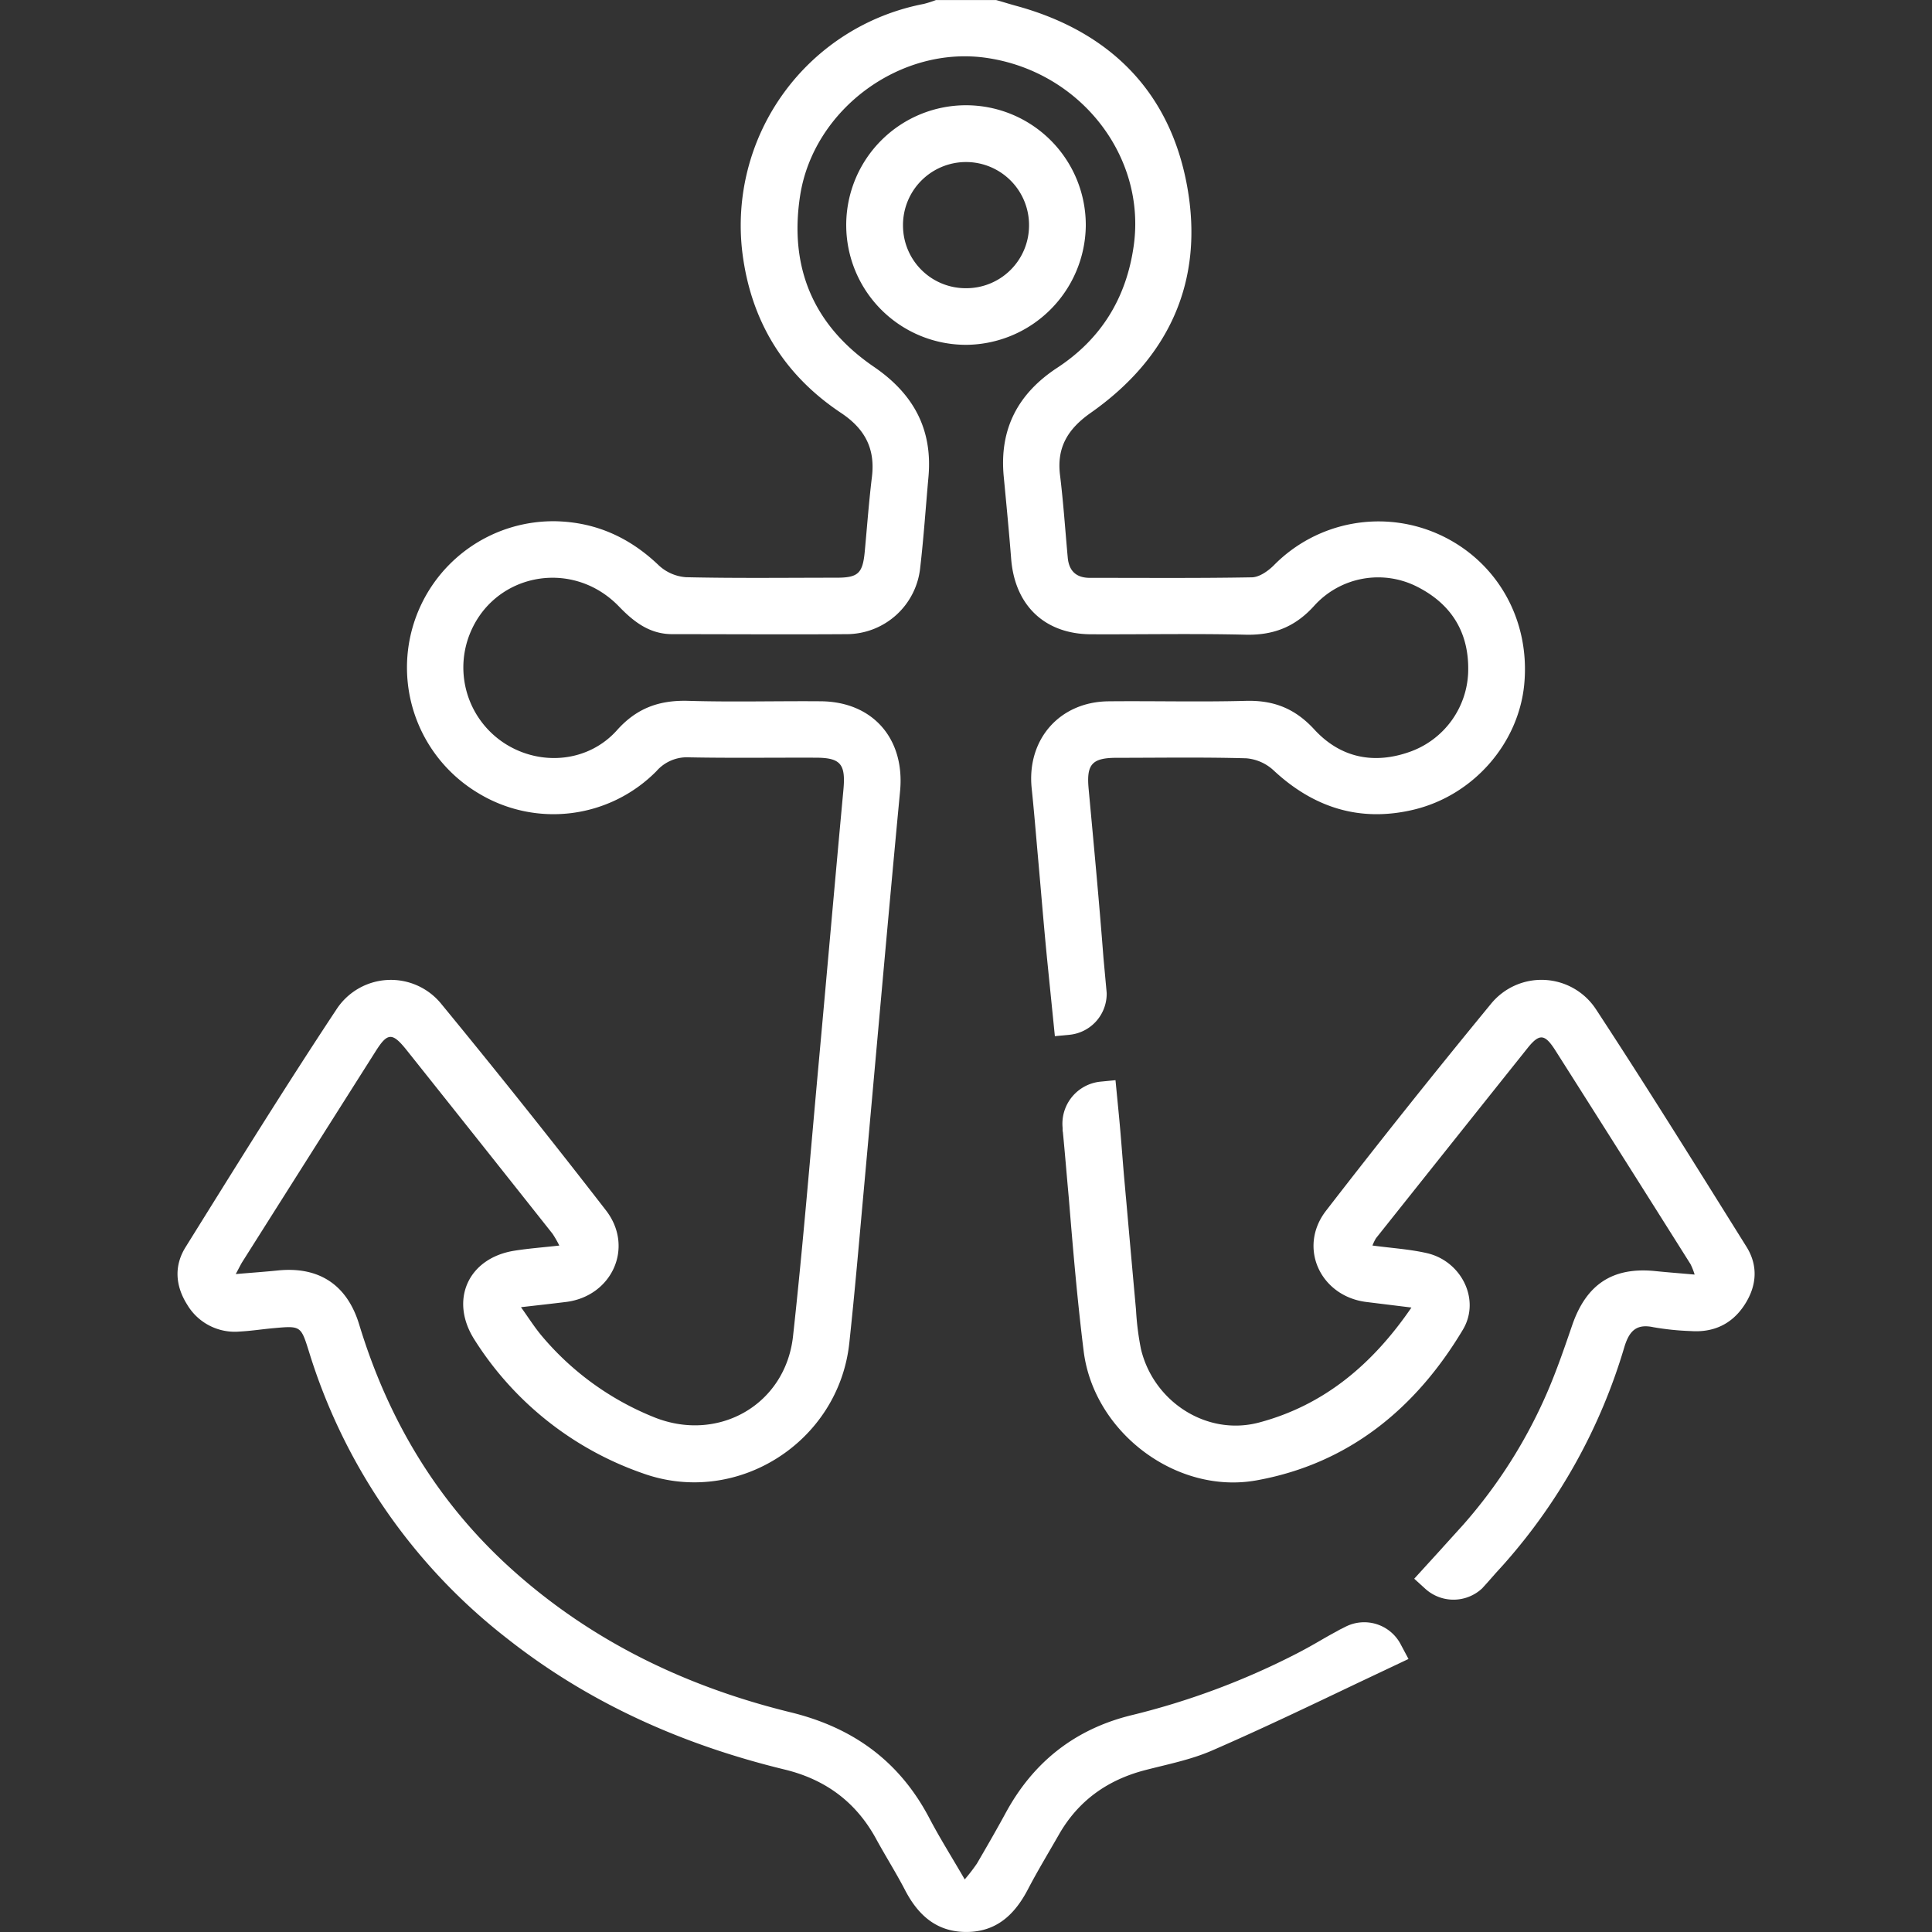
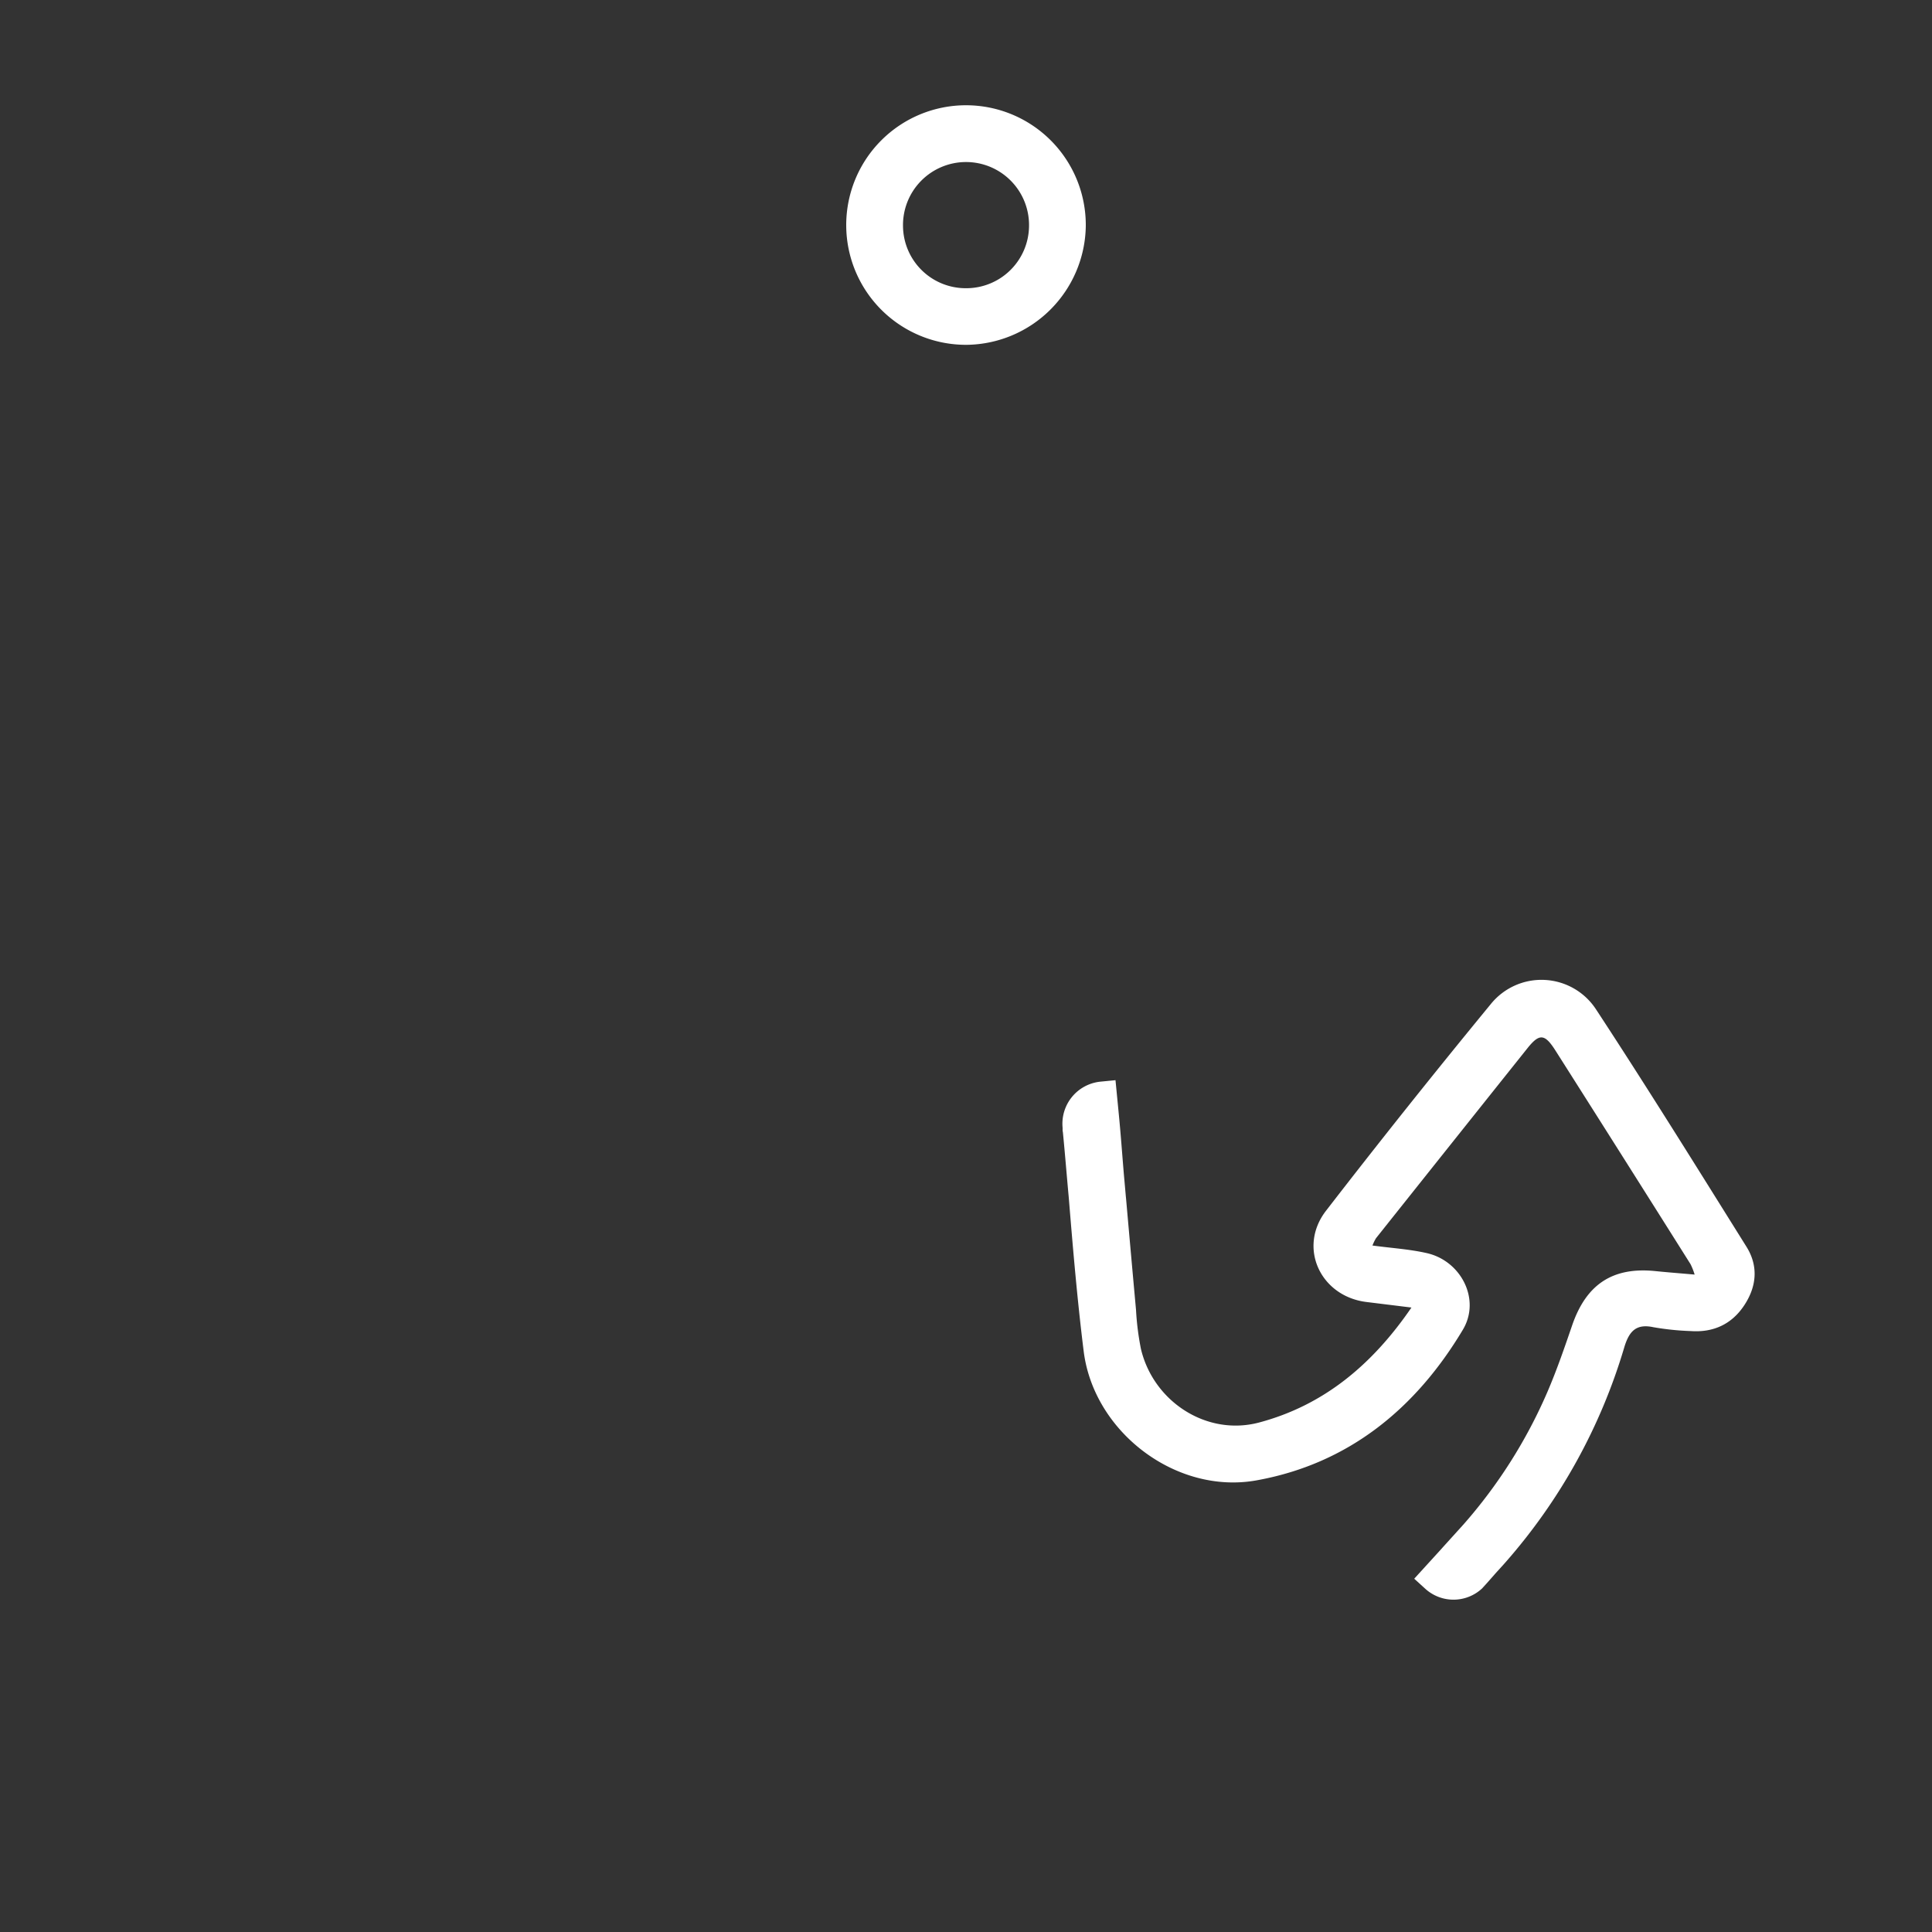
<svg xmlns="http://www.w3.org/2000/svg" height="500" viewBox="0 0 500 500" width="500">
  <rect x="0" y="0" width="500" height="500" fill="#333333" stroke="none" />
  <g fill="#fff">
    <path d="m452 322.68c-12.84-20.54-25.62-41.13-38.9-61.38a16.86 16.86 0 0 0 -27.33-1.39q-21.69 26.38-42.59 53.42c-7.36 9.51-1.48 22.17 10.49 23.63l11.61 1.43c-10.18 14.86-22.75 25.31-39.41 29.75-13.54 3.61-27.34-5.37-30.59-19a71.48 71.48 0 0 1 -1.28-10.14q-1.31-14.41-2.58-28.83l-.06-.58c-.17-2-.35-3.91-.52-5.86-.44-5.31-.82-10.61-1.35-15.94l-.8-8.24-3.88.38a10.94 10.94 0 0 0 -9.81 11.93v.37c0 .25 0 .49.07.74.56 5.69 1 11.27 1.53 17 1.08 13.25 2.21 26.5 3.85 39.69 2.6 21 24 37.22 44.77 33.45 23.8-4.3 41.19-18.59 53.38-39 4.66-7.82-.48-17.84-9.41-19.82-4.42-1-9-1.28-14-1.95a12.69 12.69 0 0 1 .91-1.88q19.61-24.64 39.24-49.23c3.08-3.84 4.46-3.69 7.23.68q17.52 27.59 34.93 55.24a17 17 0 0 1 1.07 2.71c-3.7-.33-6.92-.57-10.14-.9-11-1.13-17.86 3.35-21.53 13.95-2 5.83-4 11.67-6.44 17.34a129.59 129.59 0 0 1 -21.73 34.3l-5.09 5.62c-.09.11-.19.21-.28.31l-.27.31-7.09 7.78 2.86 2.6a10.86 10.86 0 0 0 14.75-.13c.18-.21.37-.41.55-.61.87-.95 1.74-1.95 2.61-2.94s2-2.18 2.95-3.28a147.68 147.68 0 0 0 30.63-55.49c1.23-4.1 3-6.22 7.55-5.24a69.66 69.66 0 0 0 9.7 1c5.82.4 10.55-1.76 13.79-6.64s3.72-10.16.61-15.16z" />
    <path d="m281 58.53a31 31 0 1 0 -30.84 30.71 31.2 31.2 0 0 0 30.84-30.71zm-31 16.06a16.23 16.23 0 0 1 -16.3-15.94 16.31 16.31 0 1 1 32.61 0 16.24 16.24 0 0 1 -16.31 15.94z" />
-     <path d="m348.1 421.06-.32.16-.4.21a10.69 10.69 0 0 0 -1.12.58l-.15.09c-4.09 2.19-5.43 3.17-10 5.57a193.33 193.33 0 0 1 -43.34 16.24c-14.55 3.58-25.33 12.08-32.48 25.24-2.41 4.43-4.93 8.8-7.47 13.15a47.58 47.58 0 0 1 -3.15 4.09c-3.34-5.77-6.43-10.66-9.11-15.77-7.73-14.77-19.71-23.5-35.93-27.47-26.91-6.59-51.4-18.31-72.17-37-19.24-17.31-32-38.68-39.5-63.36-3.16-10.4-10.52-15.05-21-14-3.43.35-6.88.59-10.95.94.83-1.52 1.23-2.39 1.73-3.19q17.2-27.21 34.44-54.41c3.14-5 4.37-5 8.17-.22q18.87 23.68 37.65 47.39a27.24 27.24 0 0 1 1.75 3.05c-4.27.48-8 .75-11.68 1.34-11.92 1.93-16.81 12.78-10.29 23a84.16 84.16 0 0 0 43.51 34.58c24.36 8.79 50.75-8 53.51-33.7 1.43-13.26 2.56-26.55 3.77-39.84 3.12-34.34 6.12-68.7 9.37-103 1.28-13.49-7-23.14-20.53-23.24-11.4-.09-22.8.23-34.18-.11-7.49-.23-13.37 1.79-18.55 7.59-7.42 8.31-19.73 9.39-29 3.47a23.41 23.41 0 0 1 -9.45-27.44c5.84-16.5 26.67-20.83 39-8 3.87 4 7.95 7.14 13.82 7.12 15 0 29.95.1 44.92 0a19.17 19.17 0 0 0 19.19-17.32c.9-7.75 1.42-15.55 2.12-23.33 1.13-12.39-3.89-21.55-14.1-28.53-15.6-10.65-22-25.6-19.11-44.31 3.47-22.4 26.11-39 48.44-35.62 24.15 3.61 41.13 25.46 37.9 48.56-1.9 13.53-8.4 24.13-19.8 31.61-10.19 6.69-15 15.86-13.85 28.09.68 7.13 1.37 14.25 1.93 21.39.95 12 8.66 19.44 20.65 19.49 13.34.06 26.7-.21 40 .11 7.2.17 12.79-2 17.68-7.38a22.29 22.29 0 0 1 26.81-5c8.94 4.55 13.45 12 13.13 22.12a22.69 22.69 0 0 1 -14.85 20.48c-9.51 3.47-18.24 1.65-25-5.73-5-5.42-10.49-7.55-17.66-7.37-11.88.32-23.76 0-35.64.12-12.66.16-21.13 9.95-19.81 22.54.61 5.82 1.08 11.66 1.6 17.49.84 9.34 1.58 18.68 2.52 28l1.88 18.63 3.78-.36a10.67 10.67 0 0 0 9.63-10.8l-.07-.8c-.25-2.67-.51-5.59-.76-8.26-1.12-14.63-2.5-29.25-3.85-43.87-.57-6.21.84-7.93 7.16-7.95 11.23 0 22.46-.19 33.68.13a11.82 11.82 0 0 1 7 3.09c10.43 9.74 22.47 13.53 36.38 10.18 15.42-3.73 27-17.11 28.51-32.3 1.63-16.61-6.83-31.77-21.59-38.7a38 38 0 0 0 -43.23 7.81c-1.47 1.46-3.67 3-5.56 3.08-14 .26-28 .13-42 .14-3.53 0-5.43-1.75-5.75-5.26-.65-7.12-1.13-14.27-2-21.37s2-11.86 7.84-16c20.45-14.31 29.52-34.25 25.05-58.78s-20.14-40.1-44.4-46.67c-1.68-.46-3.35-1-5-1.45h-15.62a28 28 0 0 1 -3.15 1 58.38 58.38 0 0 0 -46.91 64.48c2.24 17.66 10.77 31.55 25.53 41.37 6.12 4.08 8.84 9.15 8 16.42-.79 6.46-1.27 13-1.87 19.43-.53 5.64-1.68 6.78-7.24 6.79-13 0-26 .17-39.06-.13a11.53 11.53 0 0 1 -7-3.06c-7.4-7.09-16-11.06-26.23-11.41a37.86 37.86 0 0 0 -20.58 70.3 37.46 37.46 0 0 0 46.21-5.65 10.47 10.47 0 0 1 8.46-3.56c10.9.21 21.81.05 32.71.09 6.54 0 7.82 1.68 7.2 8.35-2.16 23.32-4.2 46.66-6.33 70-2.18 23.81-4.1 47.65-6.71 71.42-2 17.84-19.59 27.7-36.24 20.8a73.84 73.84 0 0 1 -28.89-21.06c-1.8-2.16-3.31-4.56-5.27-7.3 4.54-.52 8.09-.91 11.63-1.35 11.93-1.47 17.74-14.16 10.37-23.7q-20.9-27-42.61-53.42a16.8 16.8 0 0 0 -27 1.18c-13.49 20.37-26.34 41.11-39.22 61.79-3 4.83-2.6 10 .42 14.8a14.33 14.33 0 0 0 13.63 7c2.92-.15 5.83-.61 8.74-.87 7.08-.64 7.07-.62 9.18 6.1a149.69 149.69 0 0 0 51.36 74.28c21.31 16.79 45.53 27.48 71.76 33.85 10.57 2.57 18.48 8.43 23.68 18 2.41 4.42 5.12 8.69 7.44 13.16 3.4 6.56 8.24 10.92 16 10.87s12.46-4.58 15.85-11.1c2.48-4.75 5.27-9.35 7.93-14 5-8.82 12.58-14.24 22.36-16.78 5.81-1.51 11.82-2.68 17.29-5.06 12.67-5.51 25.15-11.49 37.63-17.44l13.25-6.27-2-3.75a10.66 10.66 0 0 0 -14.42-4.53z" />
  </g>
</svg>